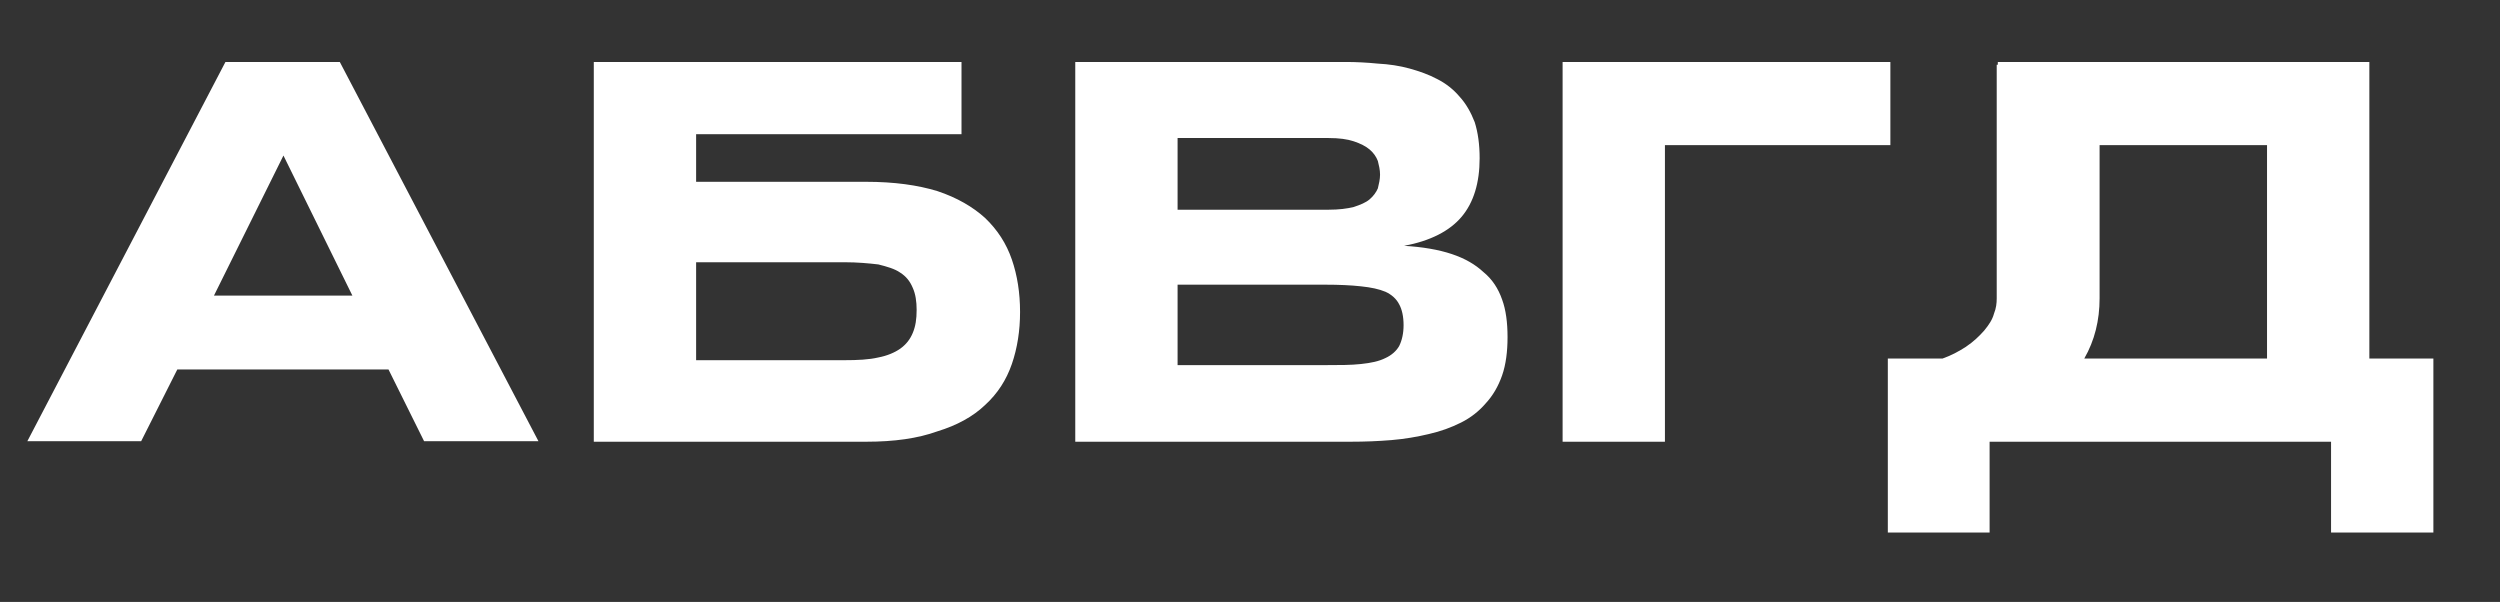
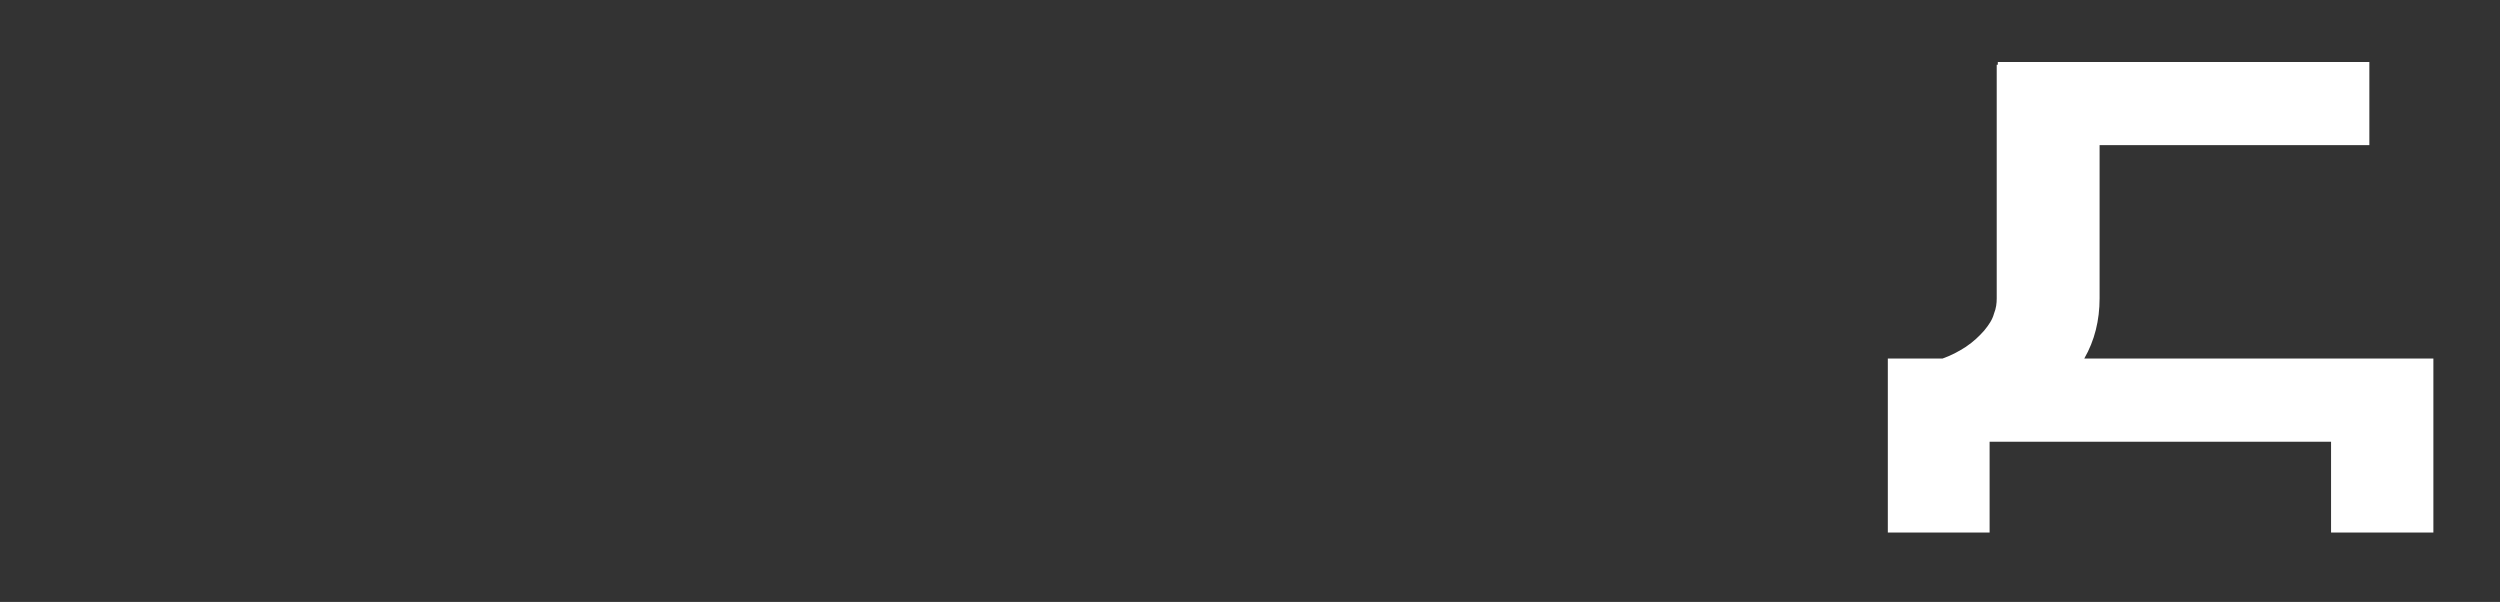
<svg xmlns="http://www.w3.org/2000/svg" width="731" height="176" viewBox="0 0 731 176" fill="none">
  <rect x="0" y="0" width="731" height="176" fill="#333333" stroke="none" />
-   <path d="M99.36 18.12L157.44 129H124L113.6 108.04H51.84L41.28 129H8L65.92 18.12H99.36ZM62.56 86.44H103.04L82.88 45.48L62.56 86.44ZM295.865 75.88C297.465 80.52 298.265 85.64 298.265 91.24C298.265 96.68 297.465 101.8 295.865 106.44C294.265 111.08 291.705 115.08 288.025 118.44C284.505 121.8 279.865 124.36 274.105 126.12C268.345 128.2 261.465 129.16 253.305 129.16H173.625V18.12H281.145V39.24H203.545V53.16H253.305C261.465 53.16 268.345 54.12 274.105 55.88C279.865 57.8 284.505 60.52 288.025 63.72C291.705 67.24 294.265 71.24 295.865 75.88ZM266.905 97.32C267.705 95.4 268.025 93.32 268.025 90.6C268.025 88.2 267.705 85.96 266.905 84.2C266.105 82.28 264.985 80.84 263.225 79.72C261.625 78.6 259.385 77.96 256.825 77.32C254.105 77 250.745 76.68 246.905 76.68H203.545V105.32H246.905C250.745 105.32 254.105 105.16 256.825 104.52C259.385 104.04 261.625 103.08 263.225 101.96C264.985 100.68 266.105 99.24 266.905 97.32ZM439.206 87.56C440.326 90.6 440.806 94.28 440.806 98.6C440.806 102.76 440.326 106.6 439.206 109.8C438.086 113 436.486 115.72 434.406 117.96C432.486 120.2 430.086 122.12 427.206 123.56C424.326 125 421.286 126.12 417.766 126.92C414.406 127.72 410.726 128.36 406.886 128.68C403.046 129 399.046 129.16 394.886 129.16H314.406V18.12H393.446C396.486 18.12 399.686 18.28 402.886 18.6C406.086 18.76 409.286 19.24 412.166 20.04C415.046 20.84 417.766 21.8 420.166 23.08C422.726 24.36 424.966 26.12 426.726 28.2C428.646 30.28 430.086 32.84 431.206 35.72C432.166 38.76 432.646 42.28 432.646 46.28C432.646 53.48 430.886 59.24 427.366 63.4C423.846 67.56 418.246 70.44 410.566 71.88C416.006 72.2 420.646 73 424.486 74.28C428.326 75.56 431.366 77.32 433.766 79.56C436.326 81.64 438.086 84.36 439.206 87.56ZM344.326 40.36V61.32H388.486C391.526 61.32 393.926 61 395.846 60.52C397.766 59.88 399.366 59.24 400.486 58.28C401.606 57.32 402.406 56.2 402.886 55.08C403.206 53.8 403.526 52.36 403.526 51.08C403.526 49.64 403.206 48.36 402.886 47.08C402.406 45.8 401.606 44.68 400.486 43.72C399.366 42.76 397.766 41.96 395.846 41.32C393.926 40.68 391.526 40.36 388.486 40.36H344.326ZM409.126 101.16C409.926 99.56 410.406 97.48 410.406 95.08C410.406 92.52 409.926 90.44 409.126 89C408.326 87.4 406.886 86.12 405.126 85.32C403.206 84.52 400.966 84.04 397.926 83.72C395.046 83.4 391.526 83.24 387.526 83.24H344.326V106.76H387.526C391.526 106.76 395.046 106.76 397.926 106.44C400.966 106.12 403.206 105.64 405.126 104.68C406.886 103.88 408.326 102.6 409.126 101.16ZM456.906 18.12H552.746V42.44H486.826V129.16H456.906V18.12Z" fill="white" />
-   <path d="M692.8 104.84H711.52V155.72H681.6V129.16H581.76V155.72H552V104.84H568C570.72 103.88 572.96 102.6 574.72 101.48C577.12 99.88 578.72 98.28 580.16 96.68C581.6 94.92 582.56 93.48 583.04 91.72C583.68 90.12 583.84 88.68 583.84 87.24V18.92H584.16V18.12H692.8V104.84ZM662.88 104.84V42.44H613.92V87.24C613.92 93.64 612.48 99.56 609.44 104.84H662.88Z" fill="white" />
+   <path d="M692.8 104.84H711.52V155.72H681.6V129.16H581.76V155.72H552V104.84H568C570.72 103.88 572.96 102.6 574.72 101.48C577.12 99.88 578.72 98.28 580.16 96.68C581.6 94.92 582.56 93.48 583.04 91.72C583.68 90.12 583.84 88.68 583.84 87.24V18.92H584.16V18.12H692.8V104.84ZV42.44H613.92V87.24C613.92 93.64 612.48 99.56 609.44 104.84H662.88Z" fill="white" />
</svg>